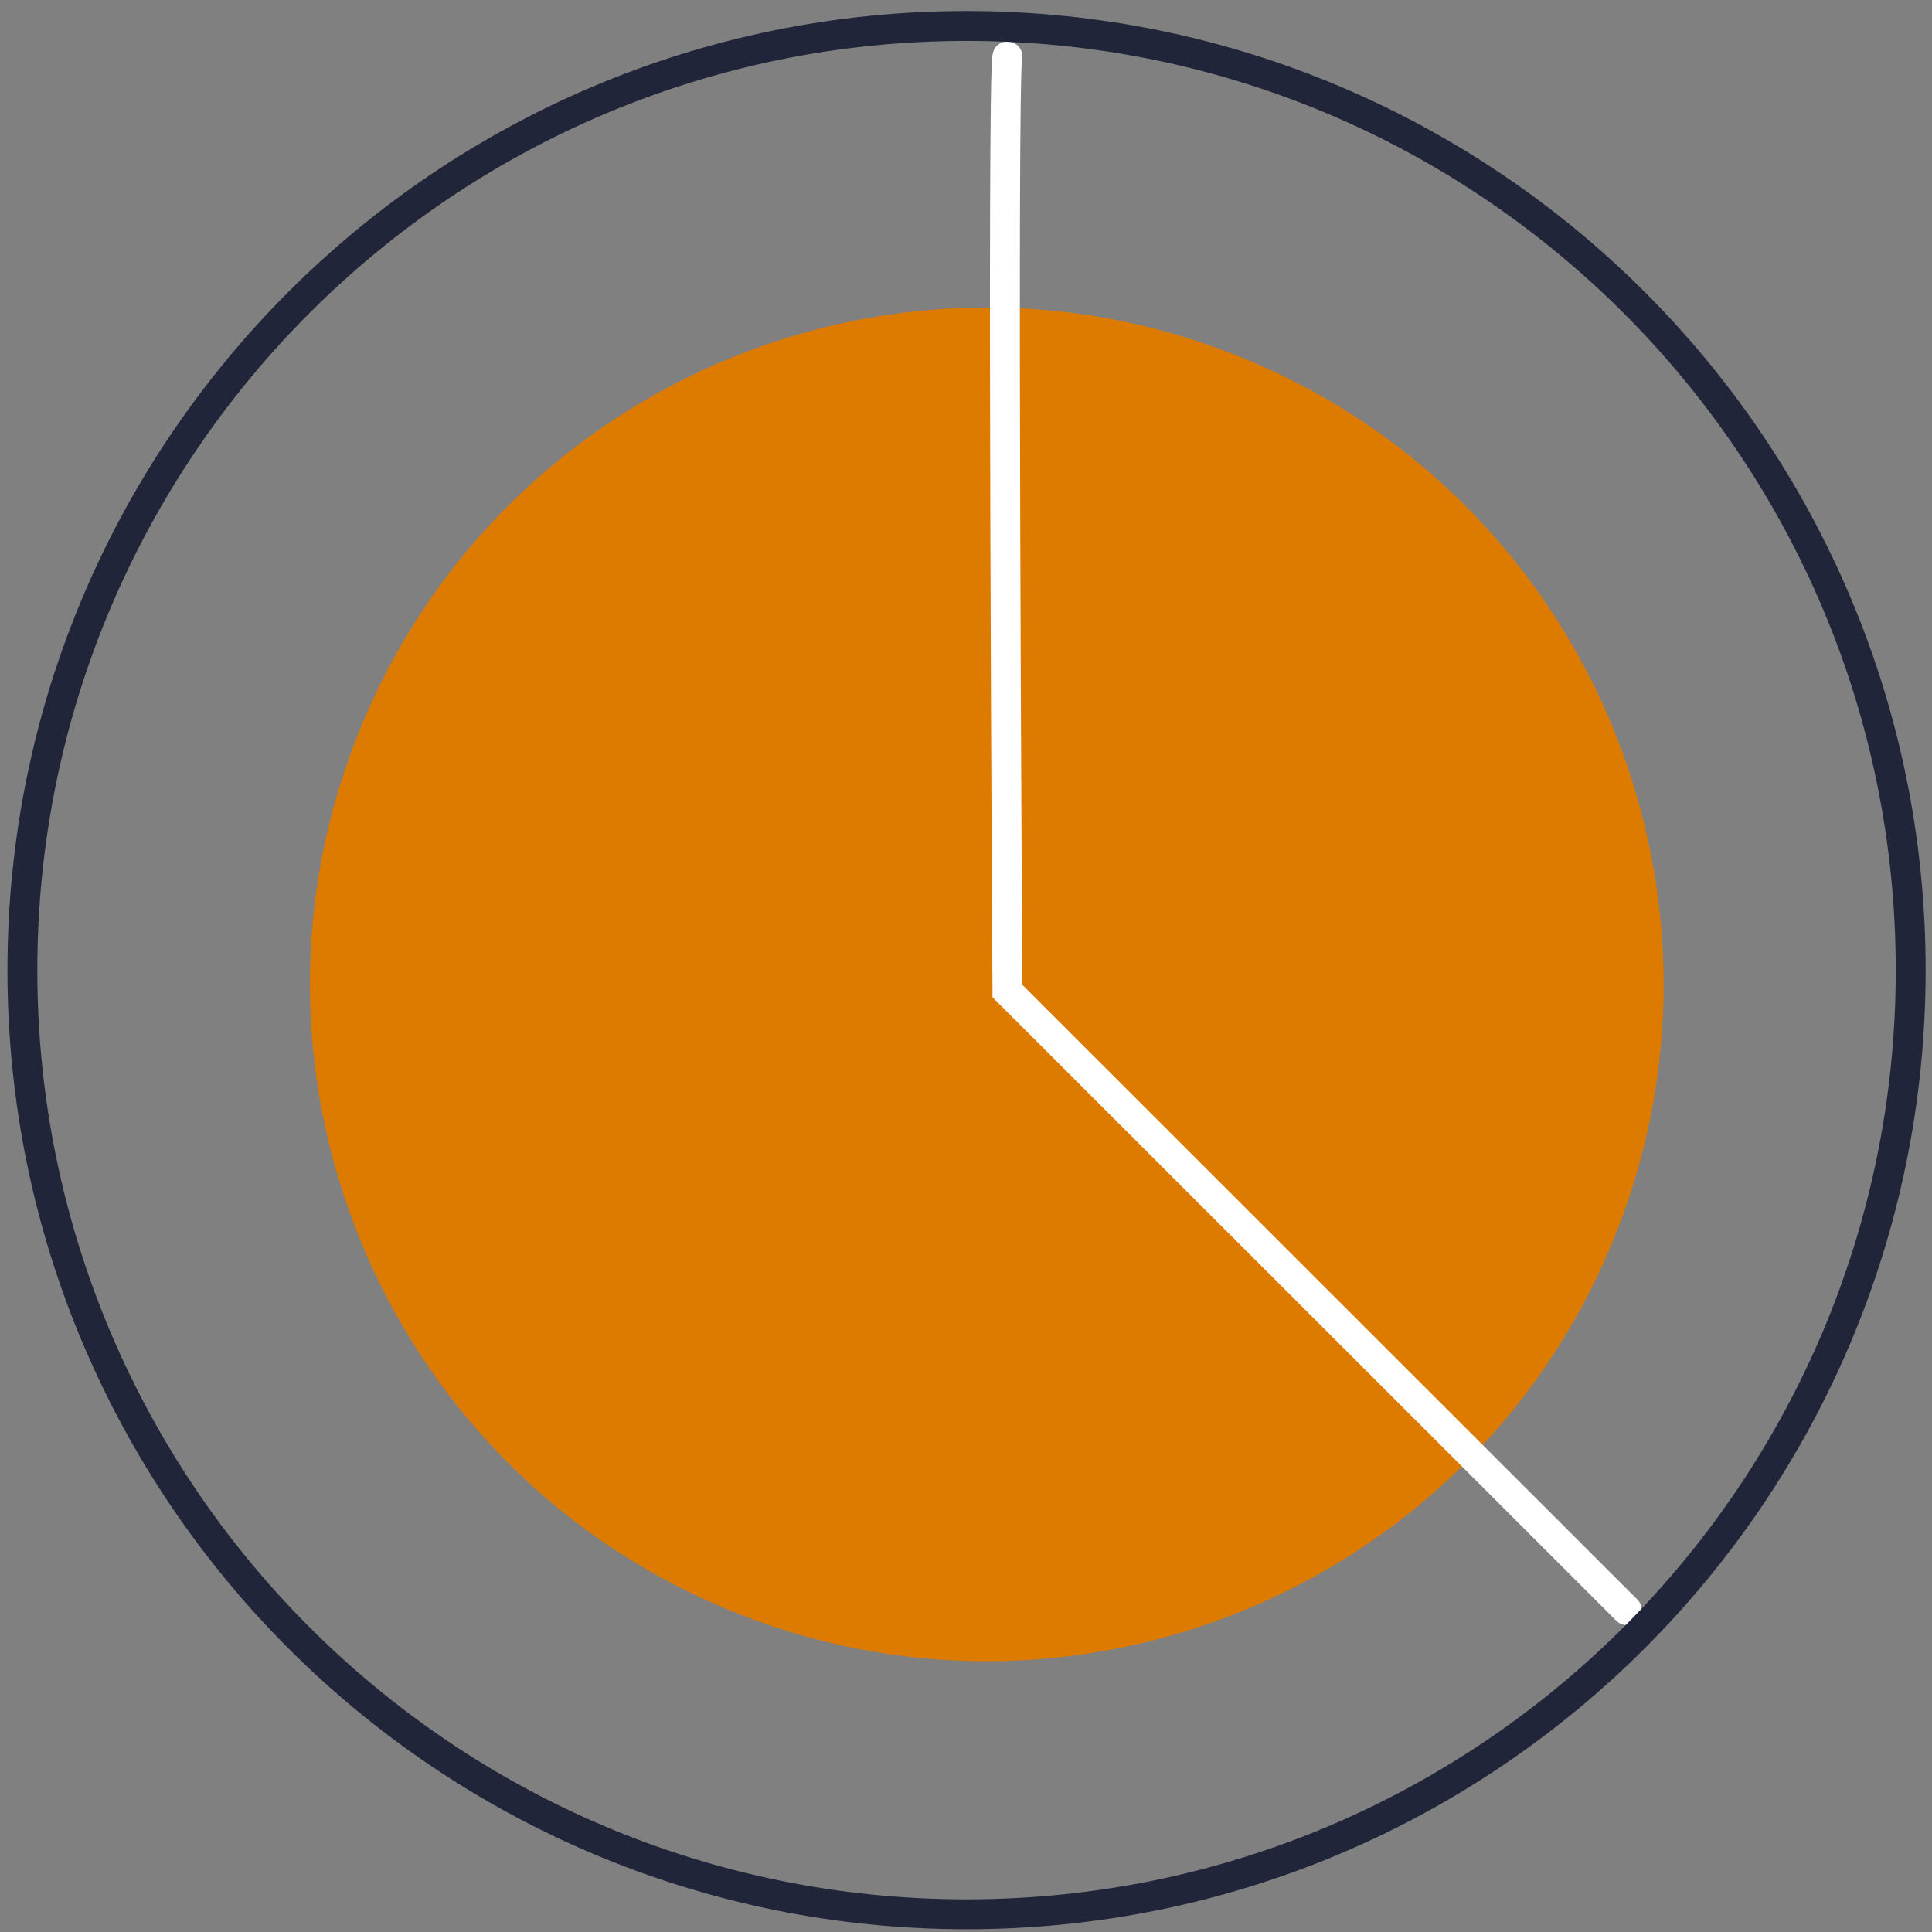
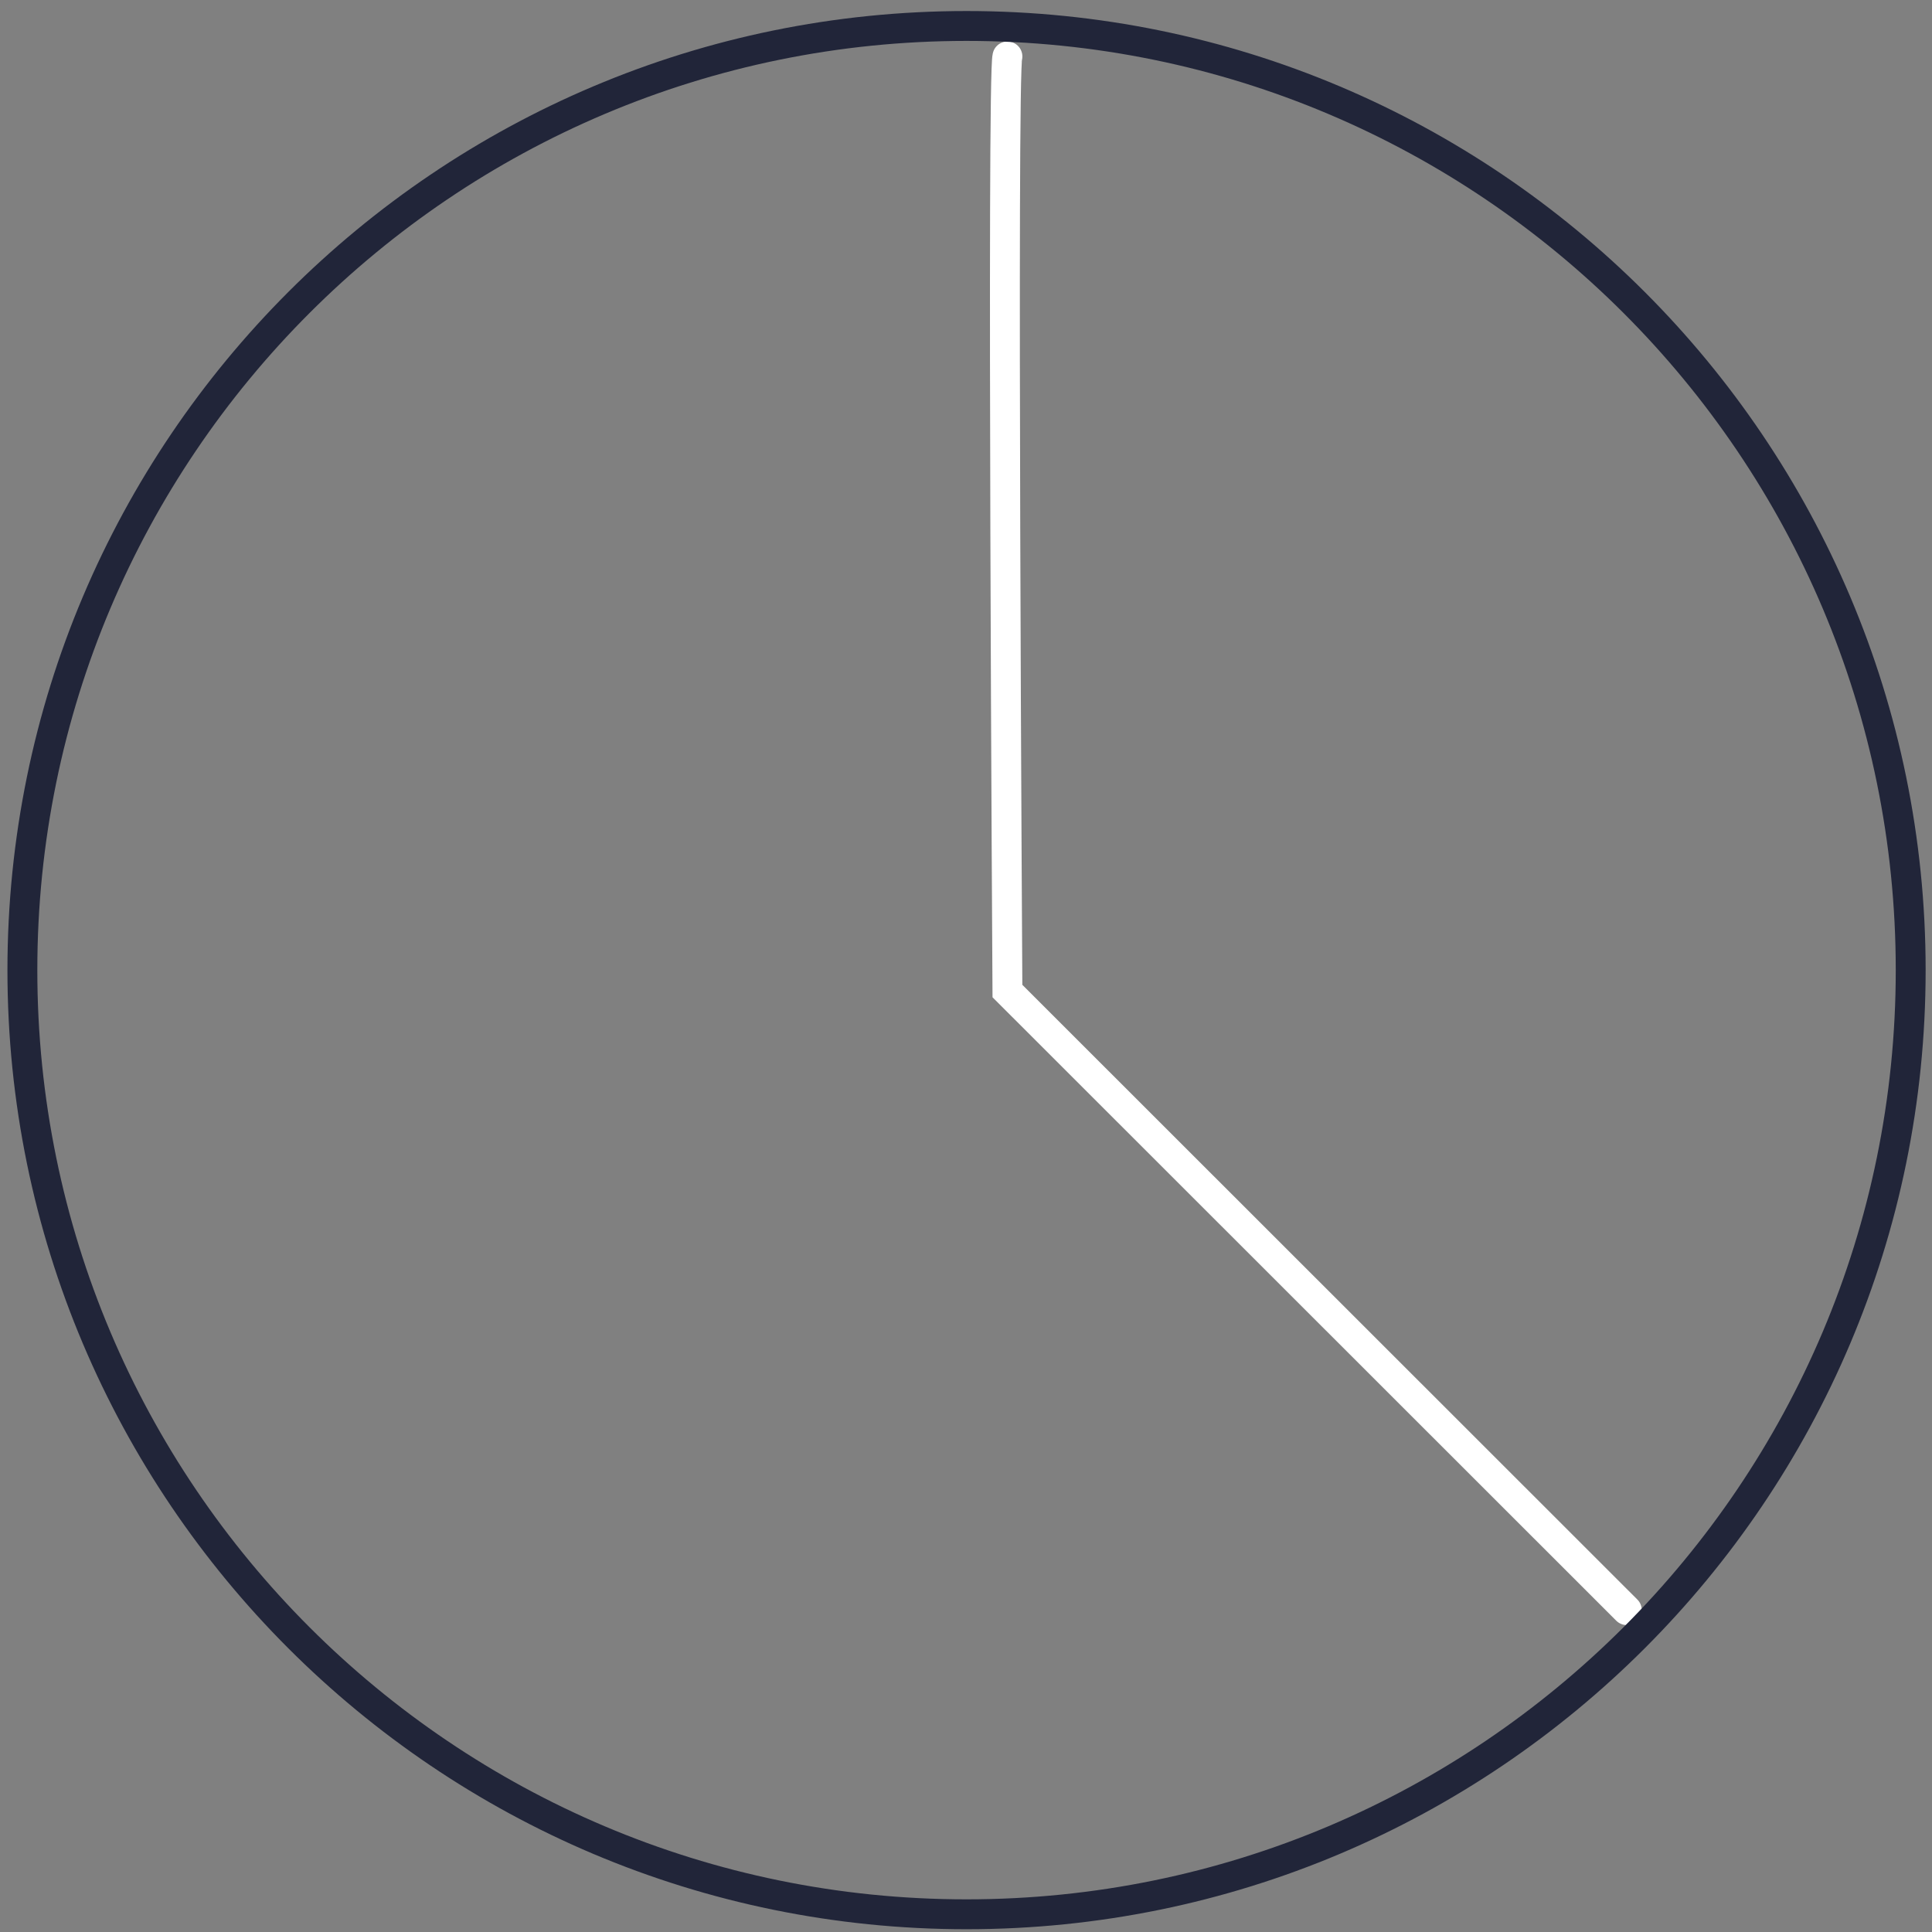
<svg xmlns="http://www.w3.org/2000/svg" width="113" height="113" viewBox="0 0 113 113" fill="none">
  <rect x="0" y="0" width="113" height="113" fill="#808080" stroke="none" />
  <g clip-path="url(#clip0_6062_3954)">
-     <path d="M94.194 72.932C102.676 52.786 93.22 29.578 73.073 21.096C52.927 12.614 29.719 22.07 21.237 42.217C12.755 62.363 22.211 85.571 42.358 94.053C62.504 102.535 85.712 93.079 94.194 72.932Z" fill="#DD7A00" />
    <path d="M58.923 3.302C58.591 4.298 58.923 57.965 58.923 57.965L95.15 94.174" stroke="white" stroke-width="1.748" stroke-miterlimit="10" stroke-linecap="round" />
    <path d="M56.531 111.964C87.03 111.964 111.754 87.24 111.754 56.742C111.754 26.243 87.03 1.519 56.531 1.519C26.032 1.519 1.309 26.243 1.309 56.742C1.309 87.24 26.032 111.964 56.531 111.964Z" stroke="#212539" stroke-width="1.748" stroke-miterlimit="10" stroke-linecap="round" />
  </g>
  <defs>
    <clipPath id="clip0_6062_3954">
      <rect width="112.21" height="112.21" fill="white" transform="translate(0.434 0.646)" />
    </clipPath>
  </defs>
</svg>